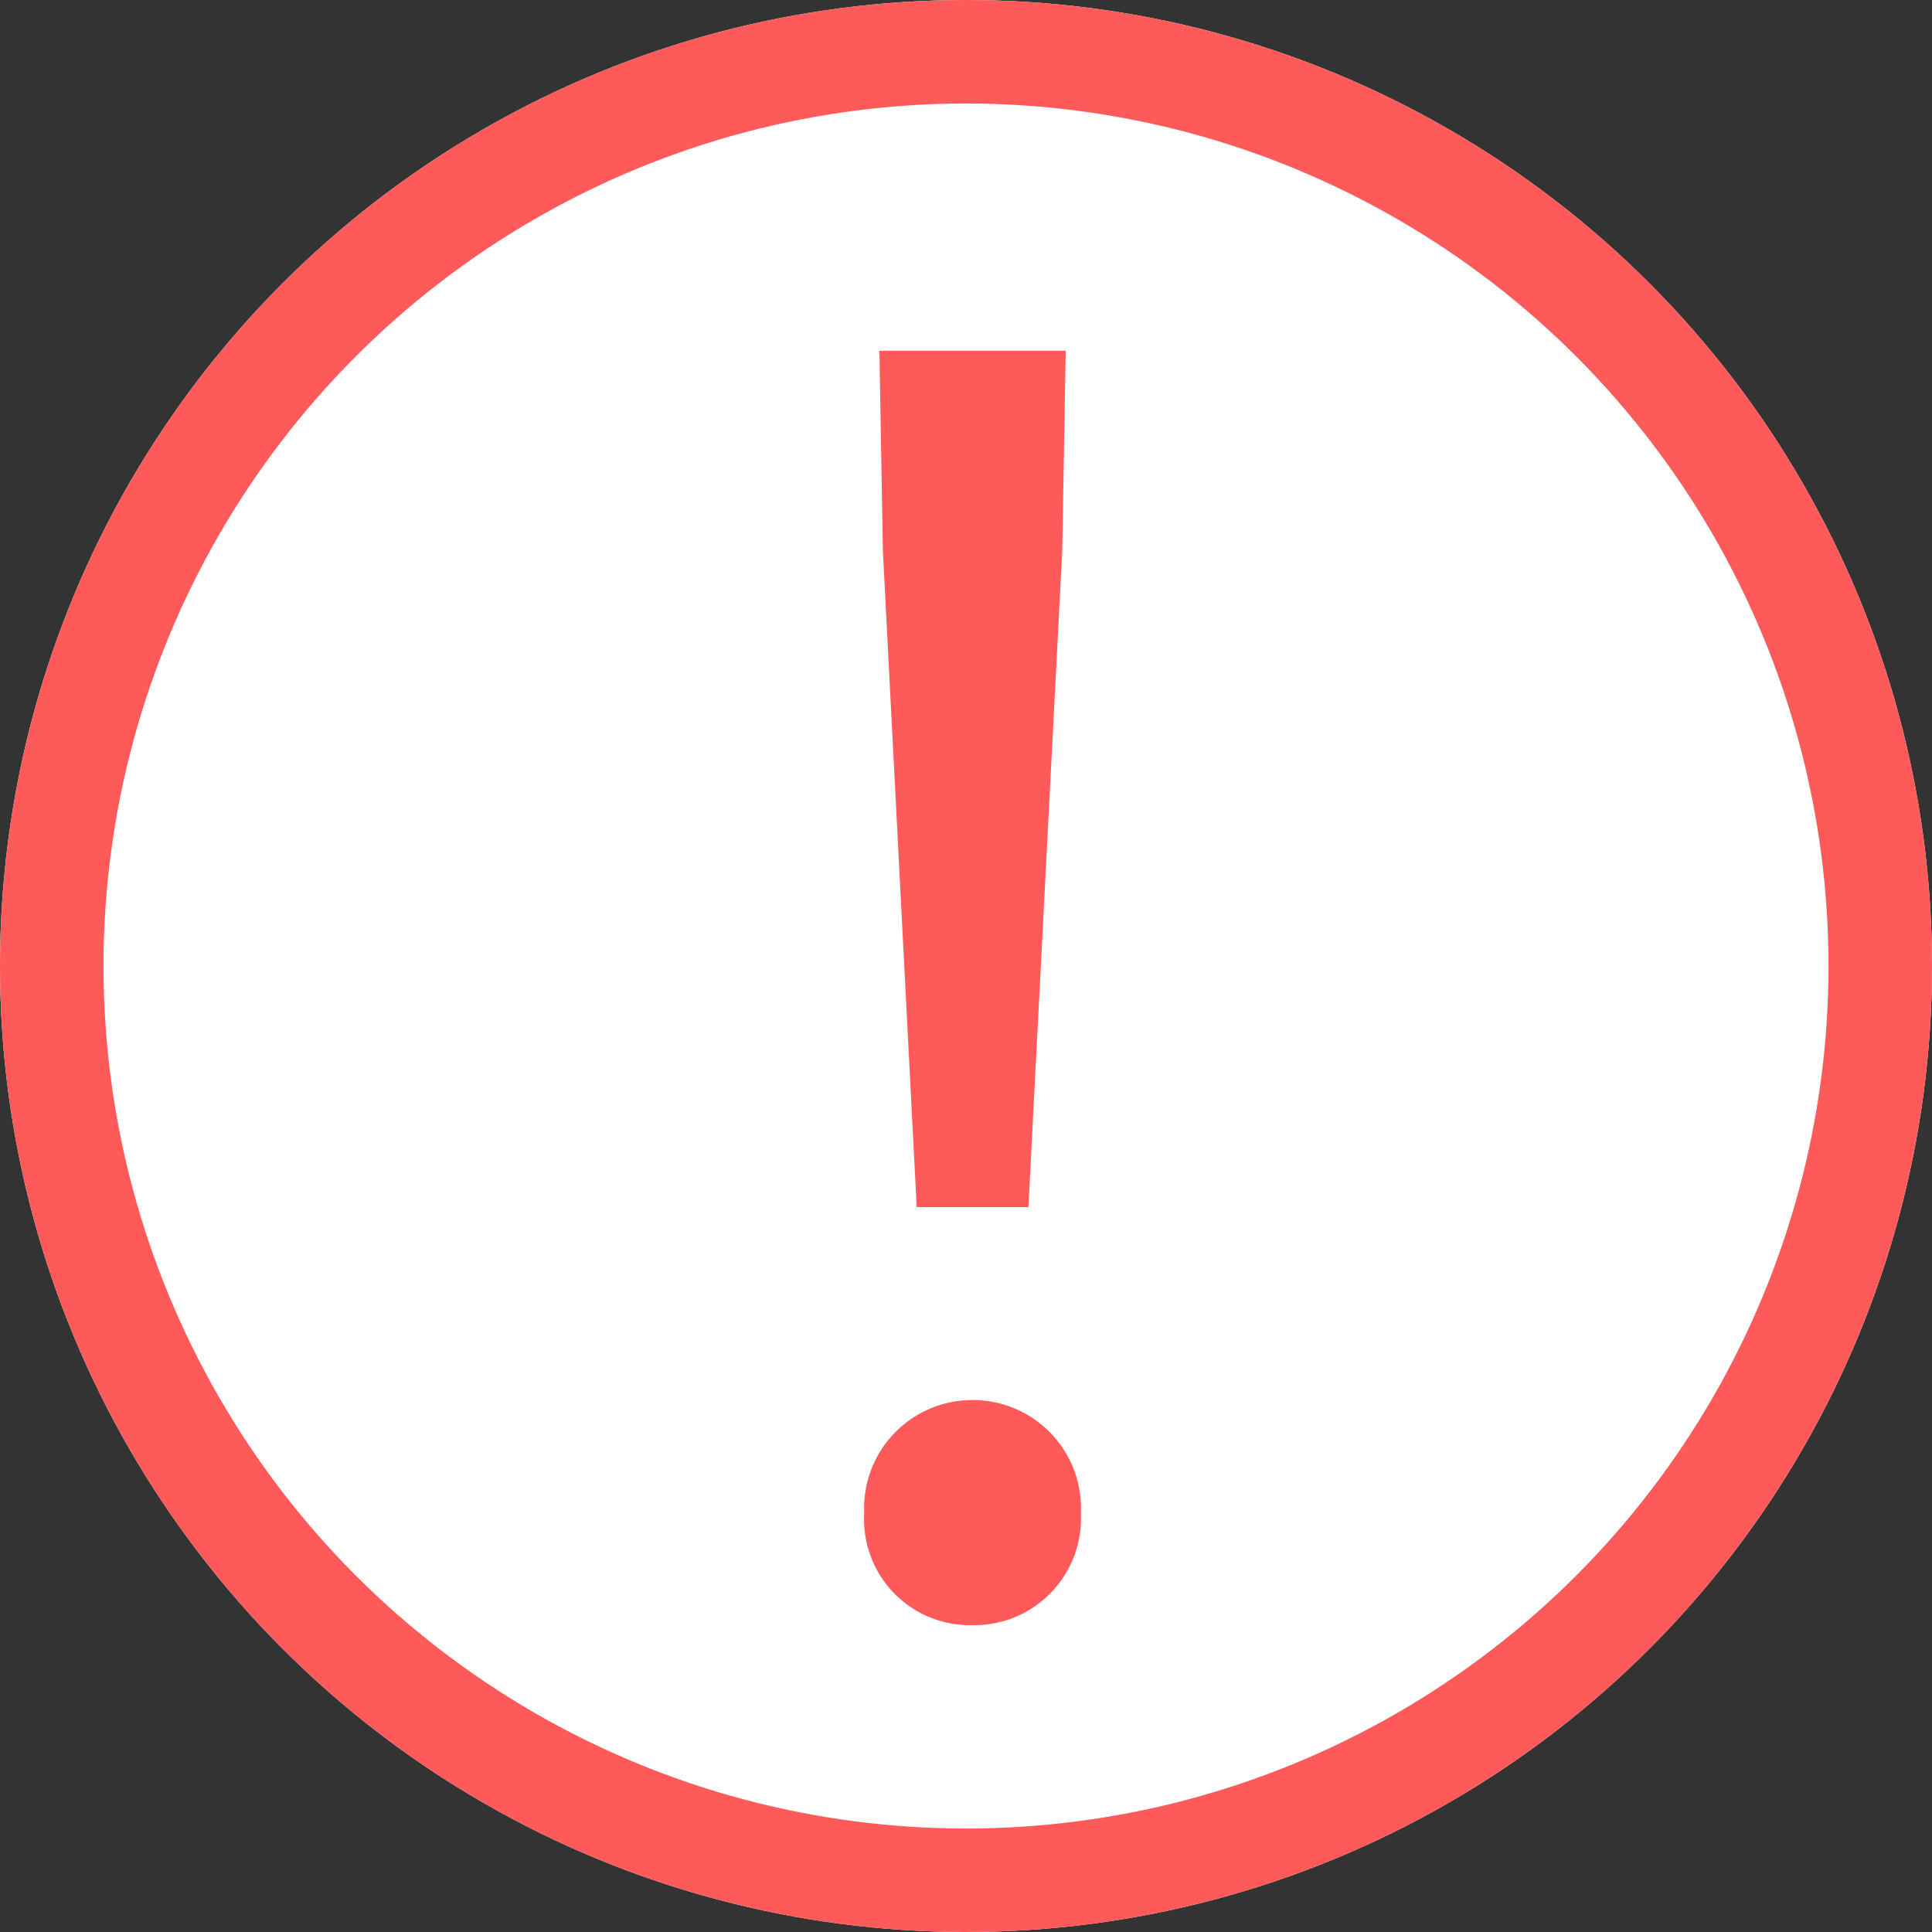
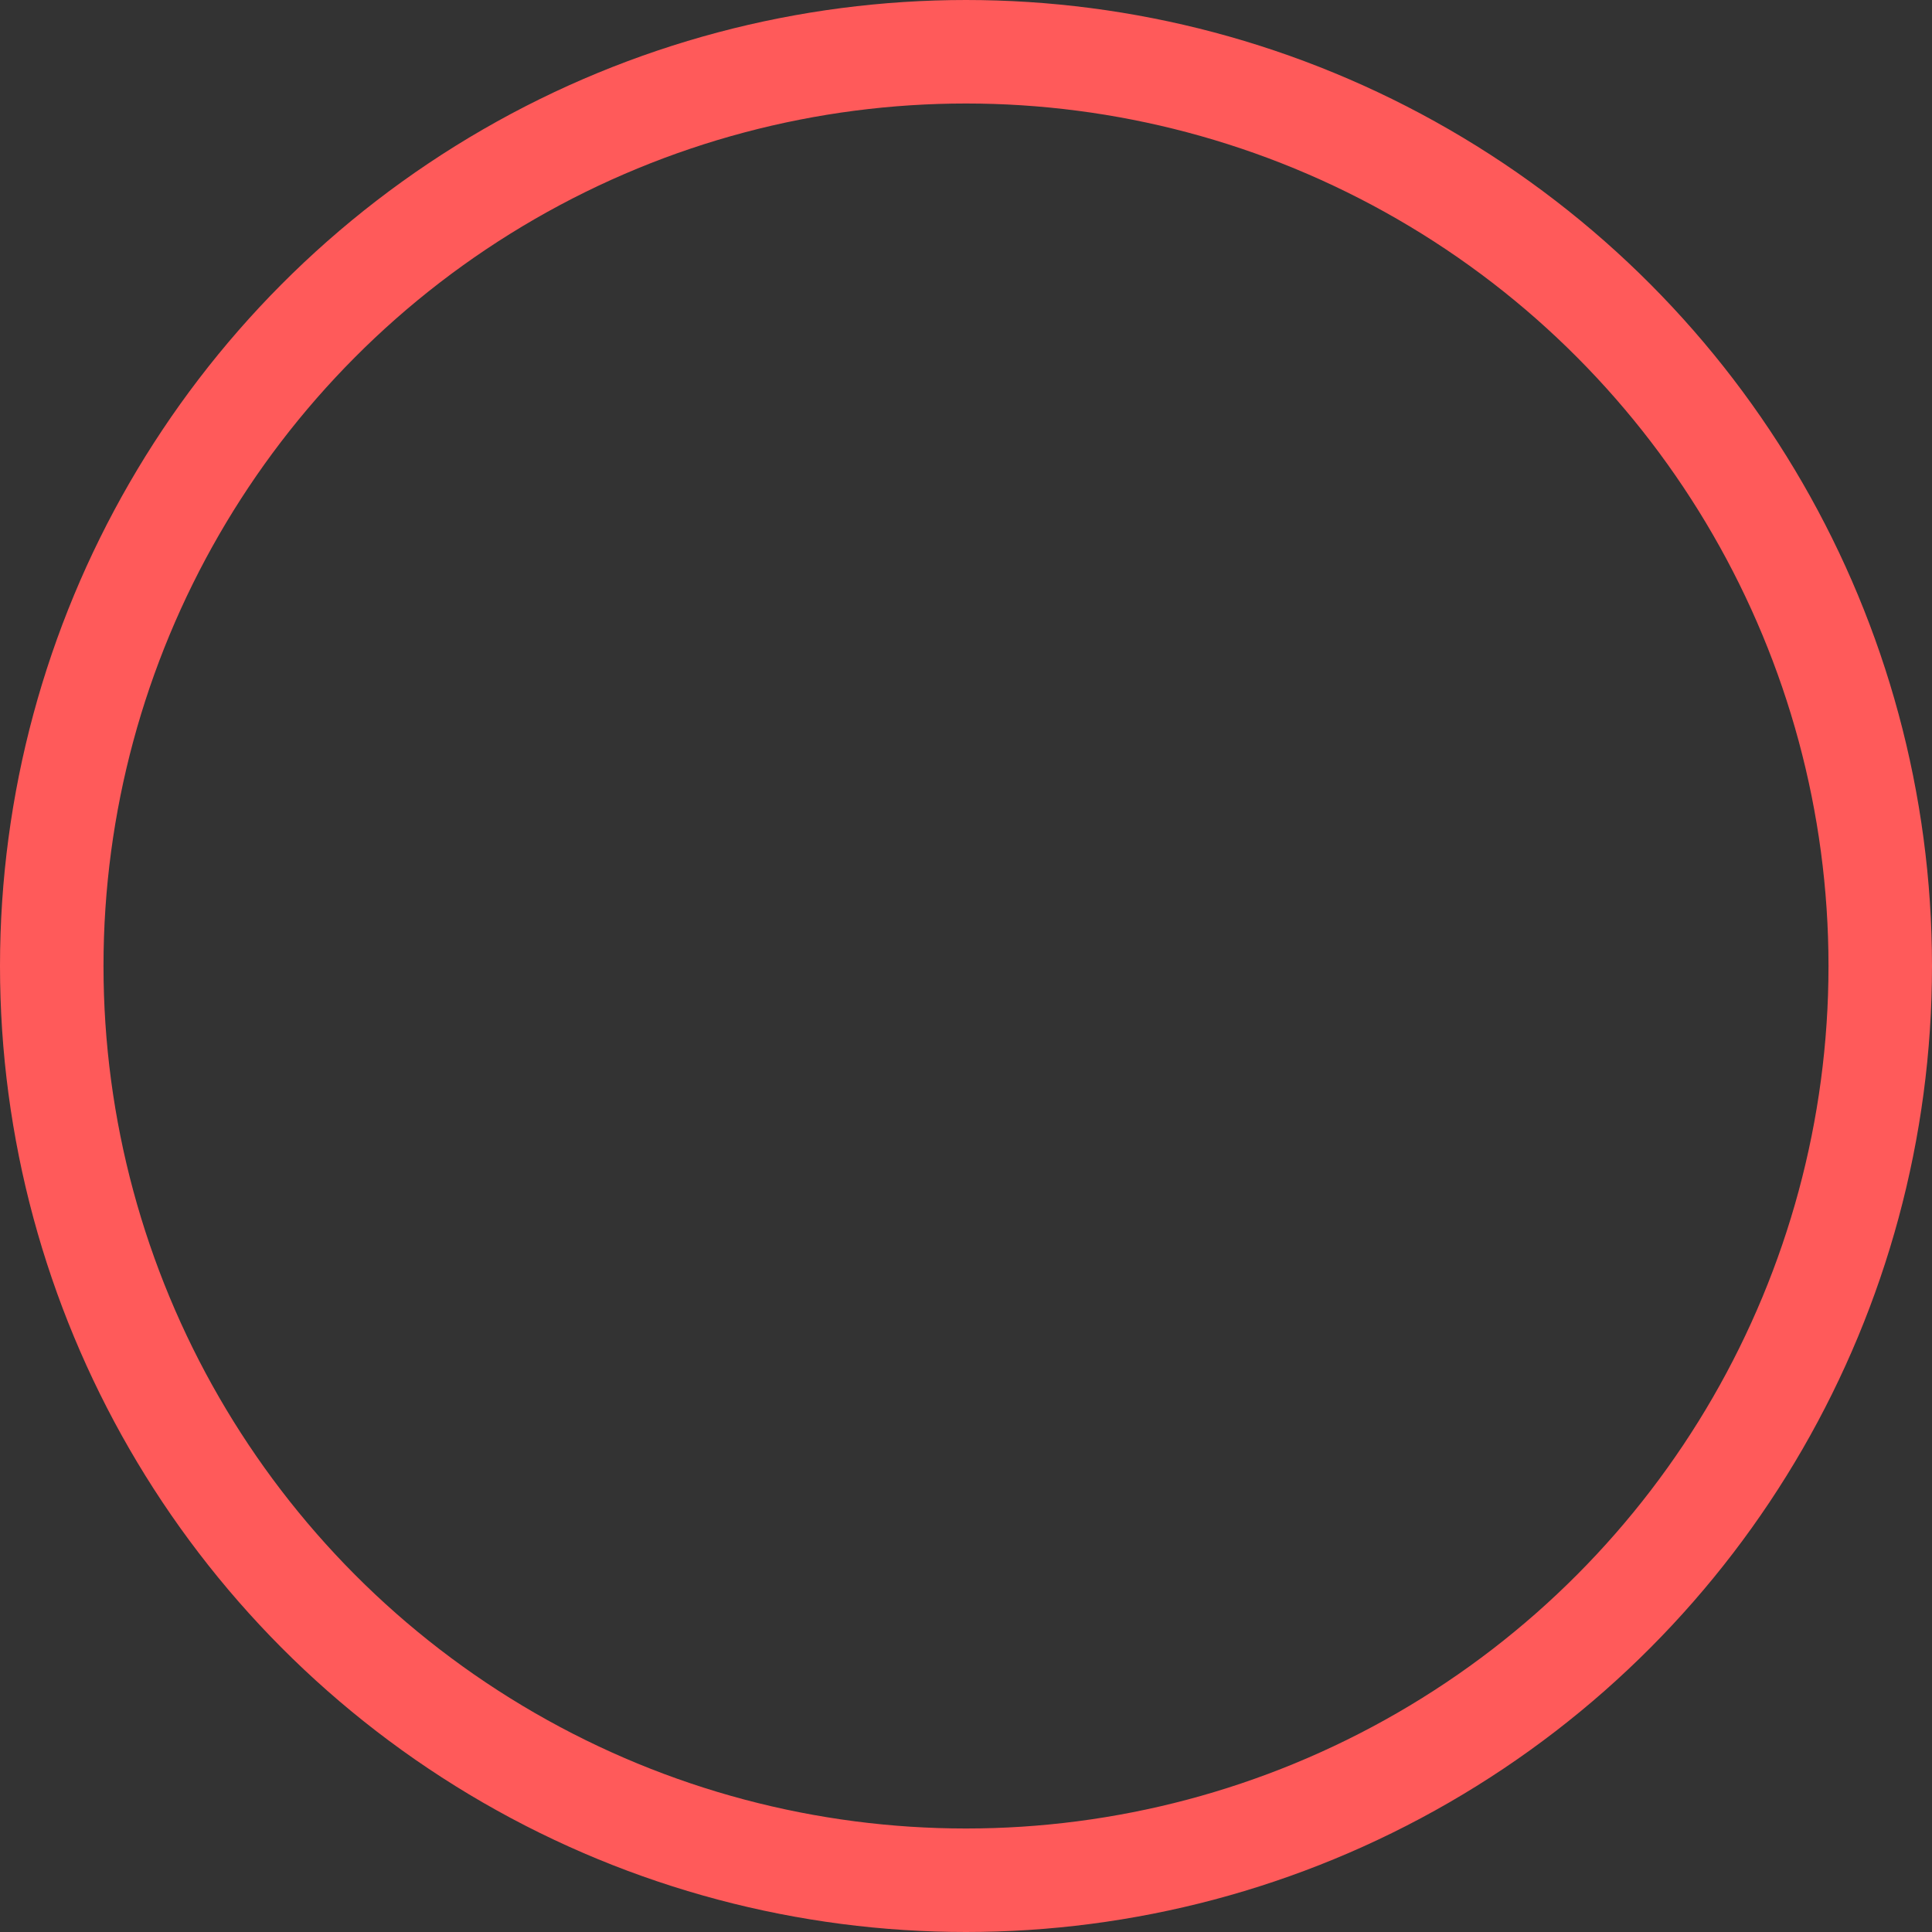
<svg xmlns="http://www.w3.org/2000/svg" width="56" height="56" viewBox="0 0 56 56">
  <rect x="0" y="0" width="56" height="56" fill="#333333" stroke="none" />
  <g id="グループ_332065" data-name="グループ 332065" transform="translate(-418 -239)">
    <g id="楕円形_3154" data-name="楕円形 3154" transform="translate(418 239)" fill="#fff" stroke="#ff5a5a" stroke-width="3">
-       <circle cx="28" cy="28" r="28" stroke="none" />
      <circle cx="28" cy="28" r="26.5" fill="none" />
    </g>
-     <path id="パス_318342" data-name="パス 318342" d="M30.733-25.293h3.238l.981-19.034.1-5.789h-5.4l.1,5.789Zm1.619,12.117a3.094,3.094,0,0,0,3.14-3.238,3.136,3.136,0,0,0-3.14-3.287,3.136,3.136,0,0,0-3.14,3.287A3.067,3.067,0,0,0,32.352-13.176Z" transform="translate(413.838 299.282)" fill="#ff5a5a" />
  </g>
</svg>